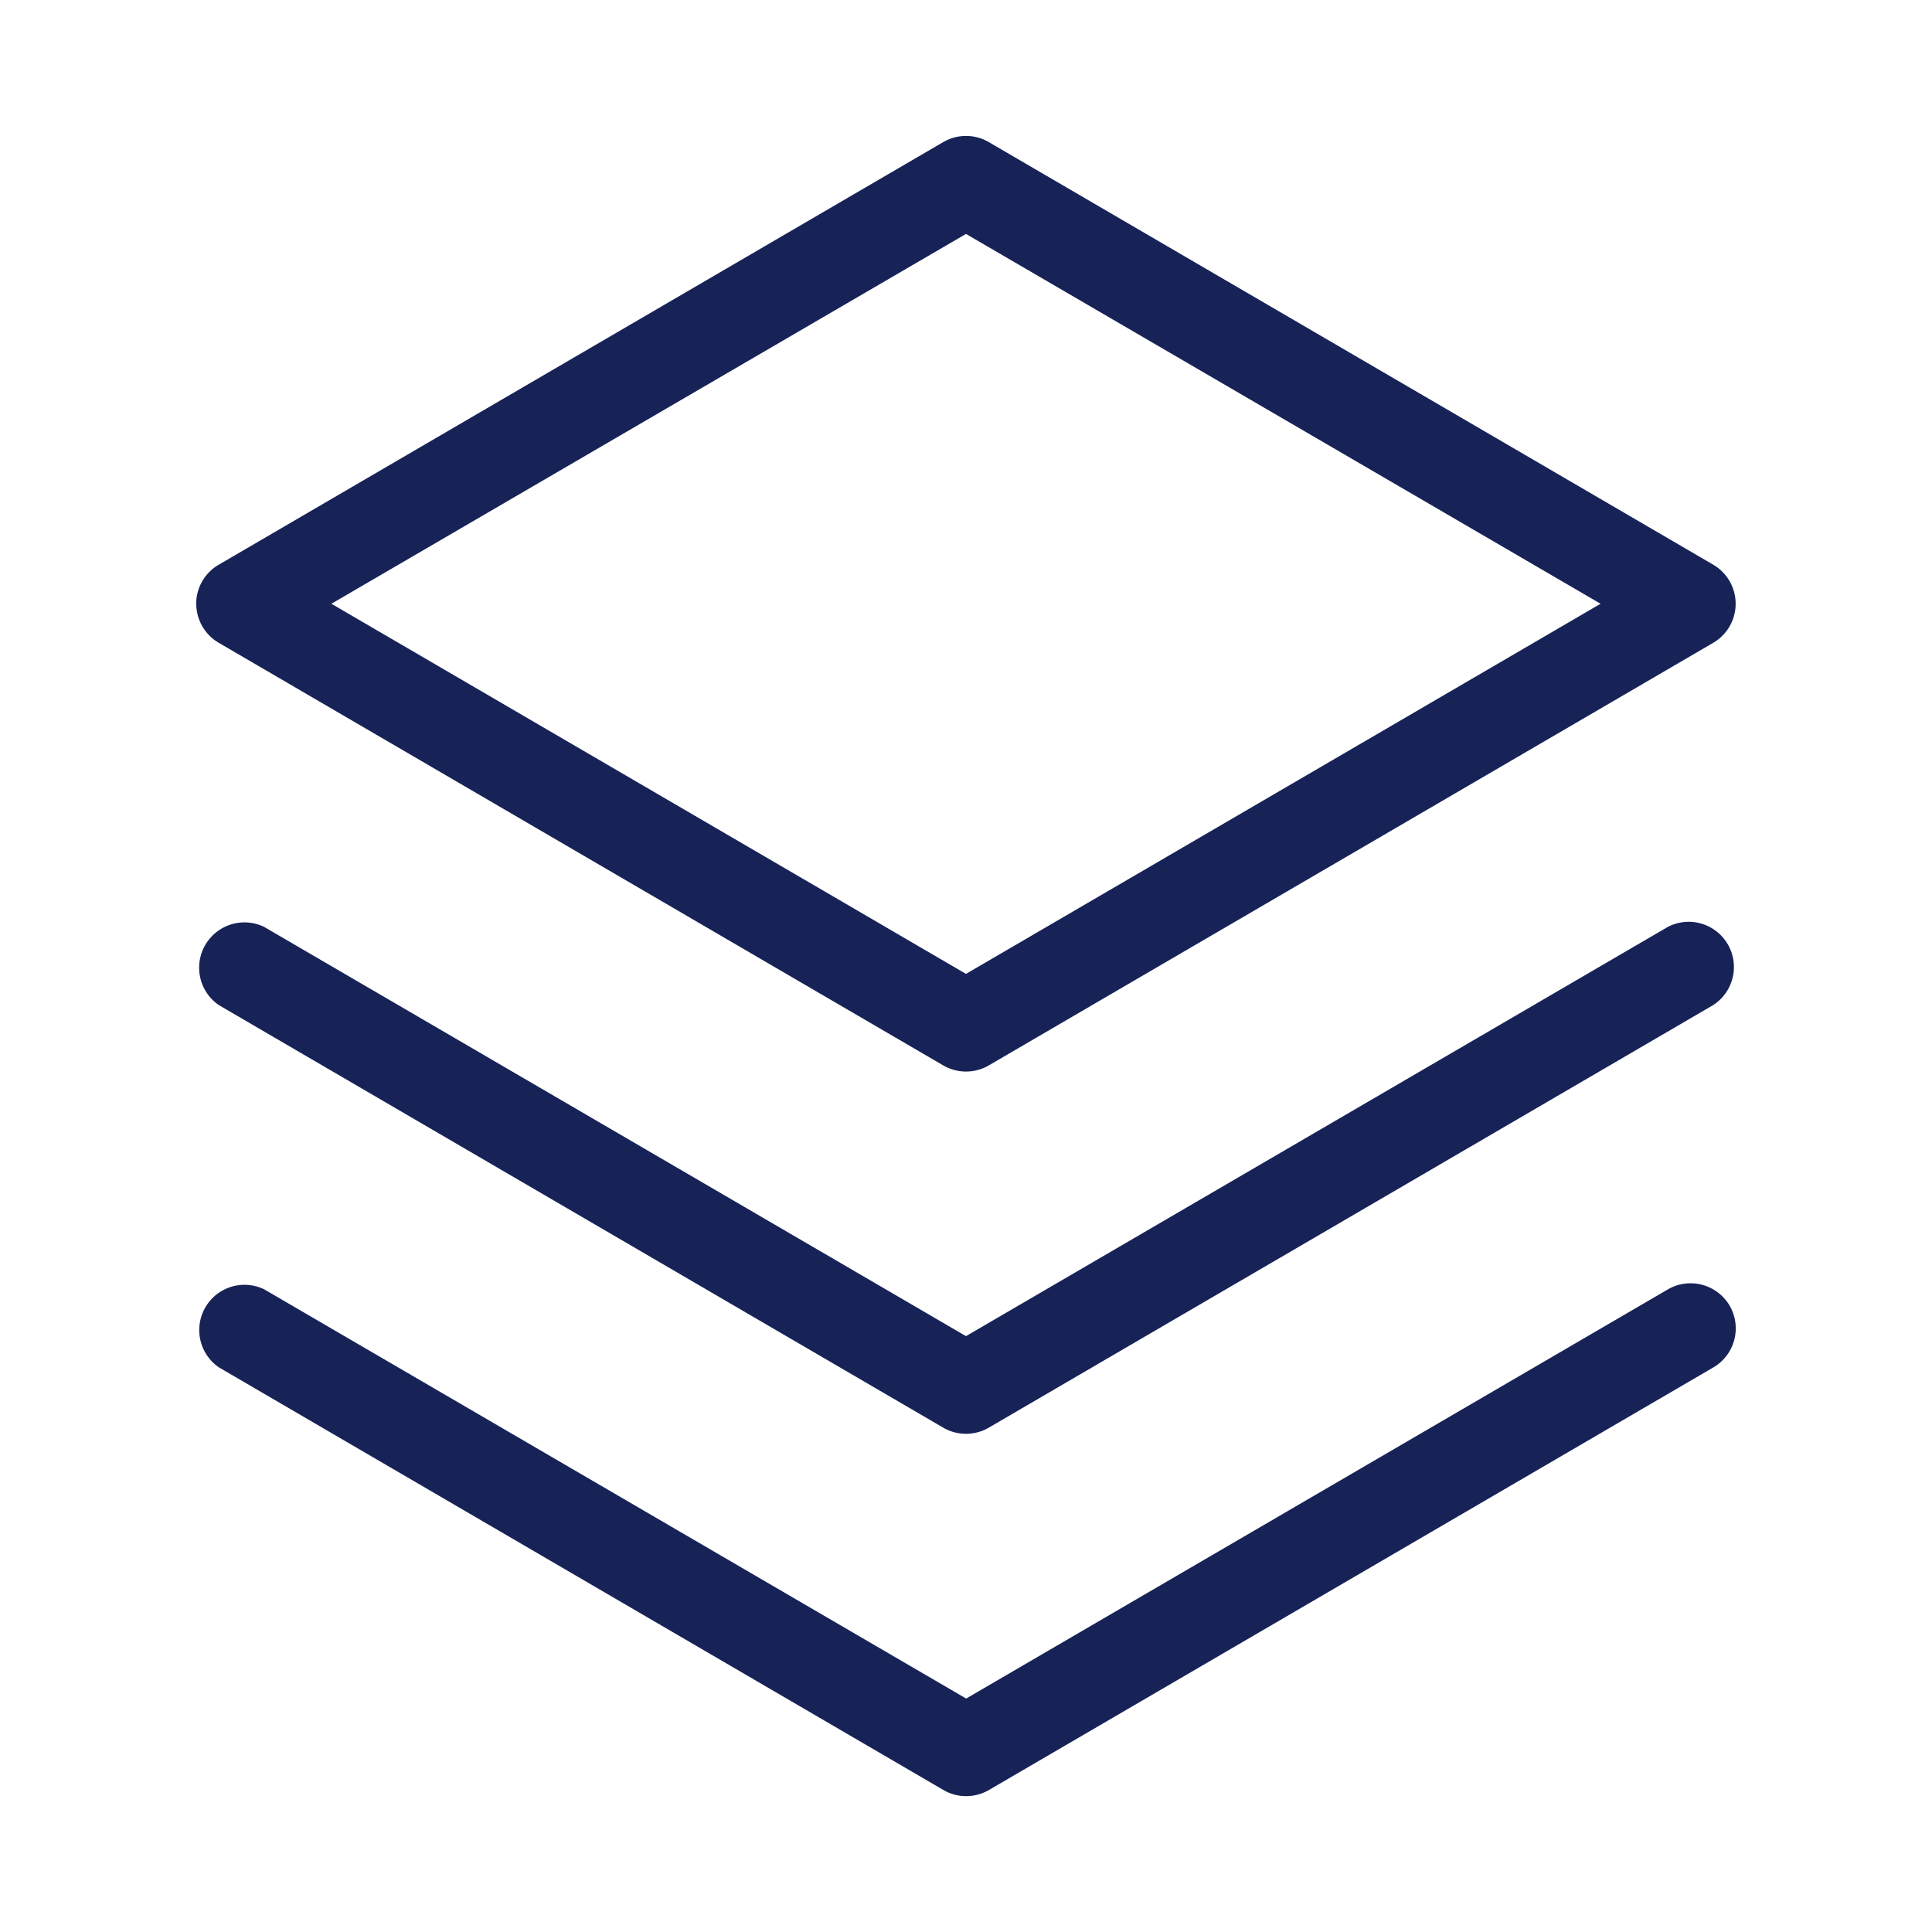
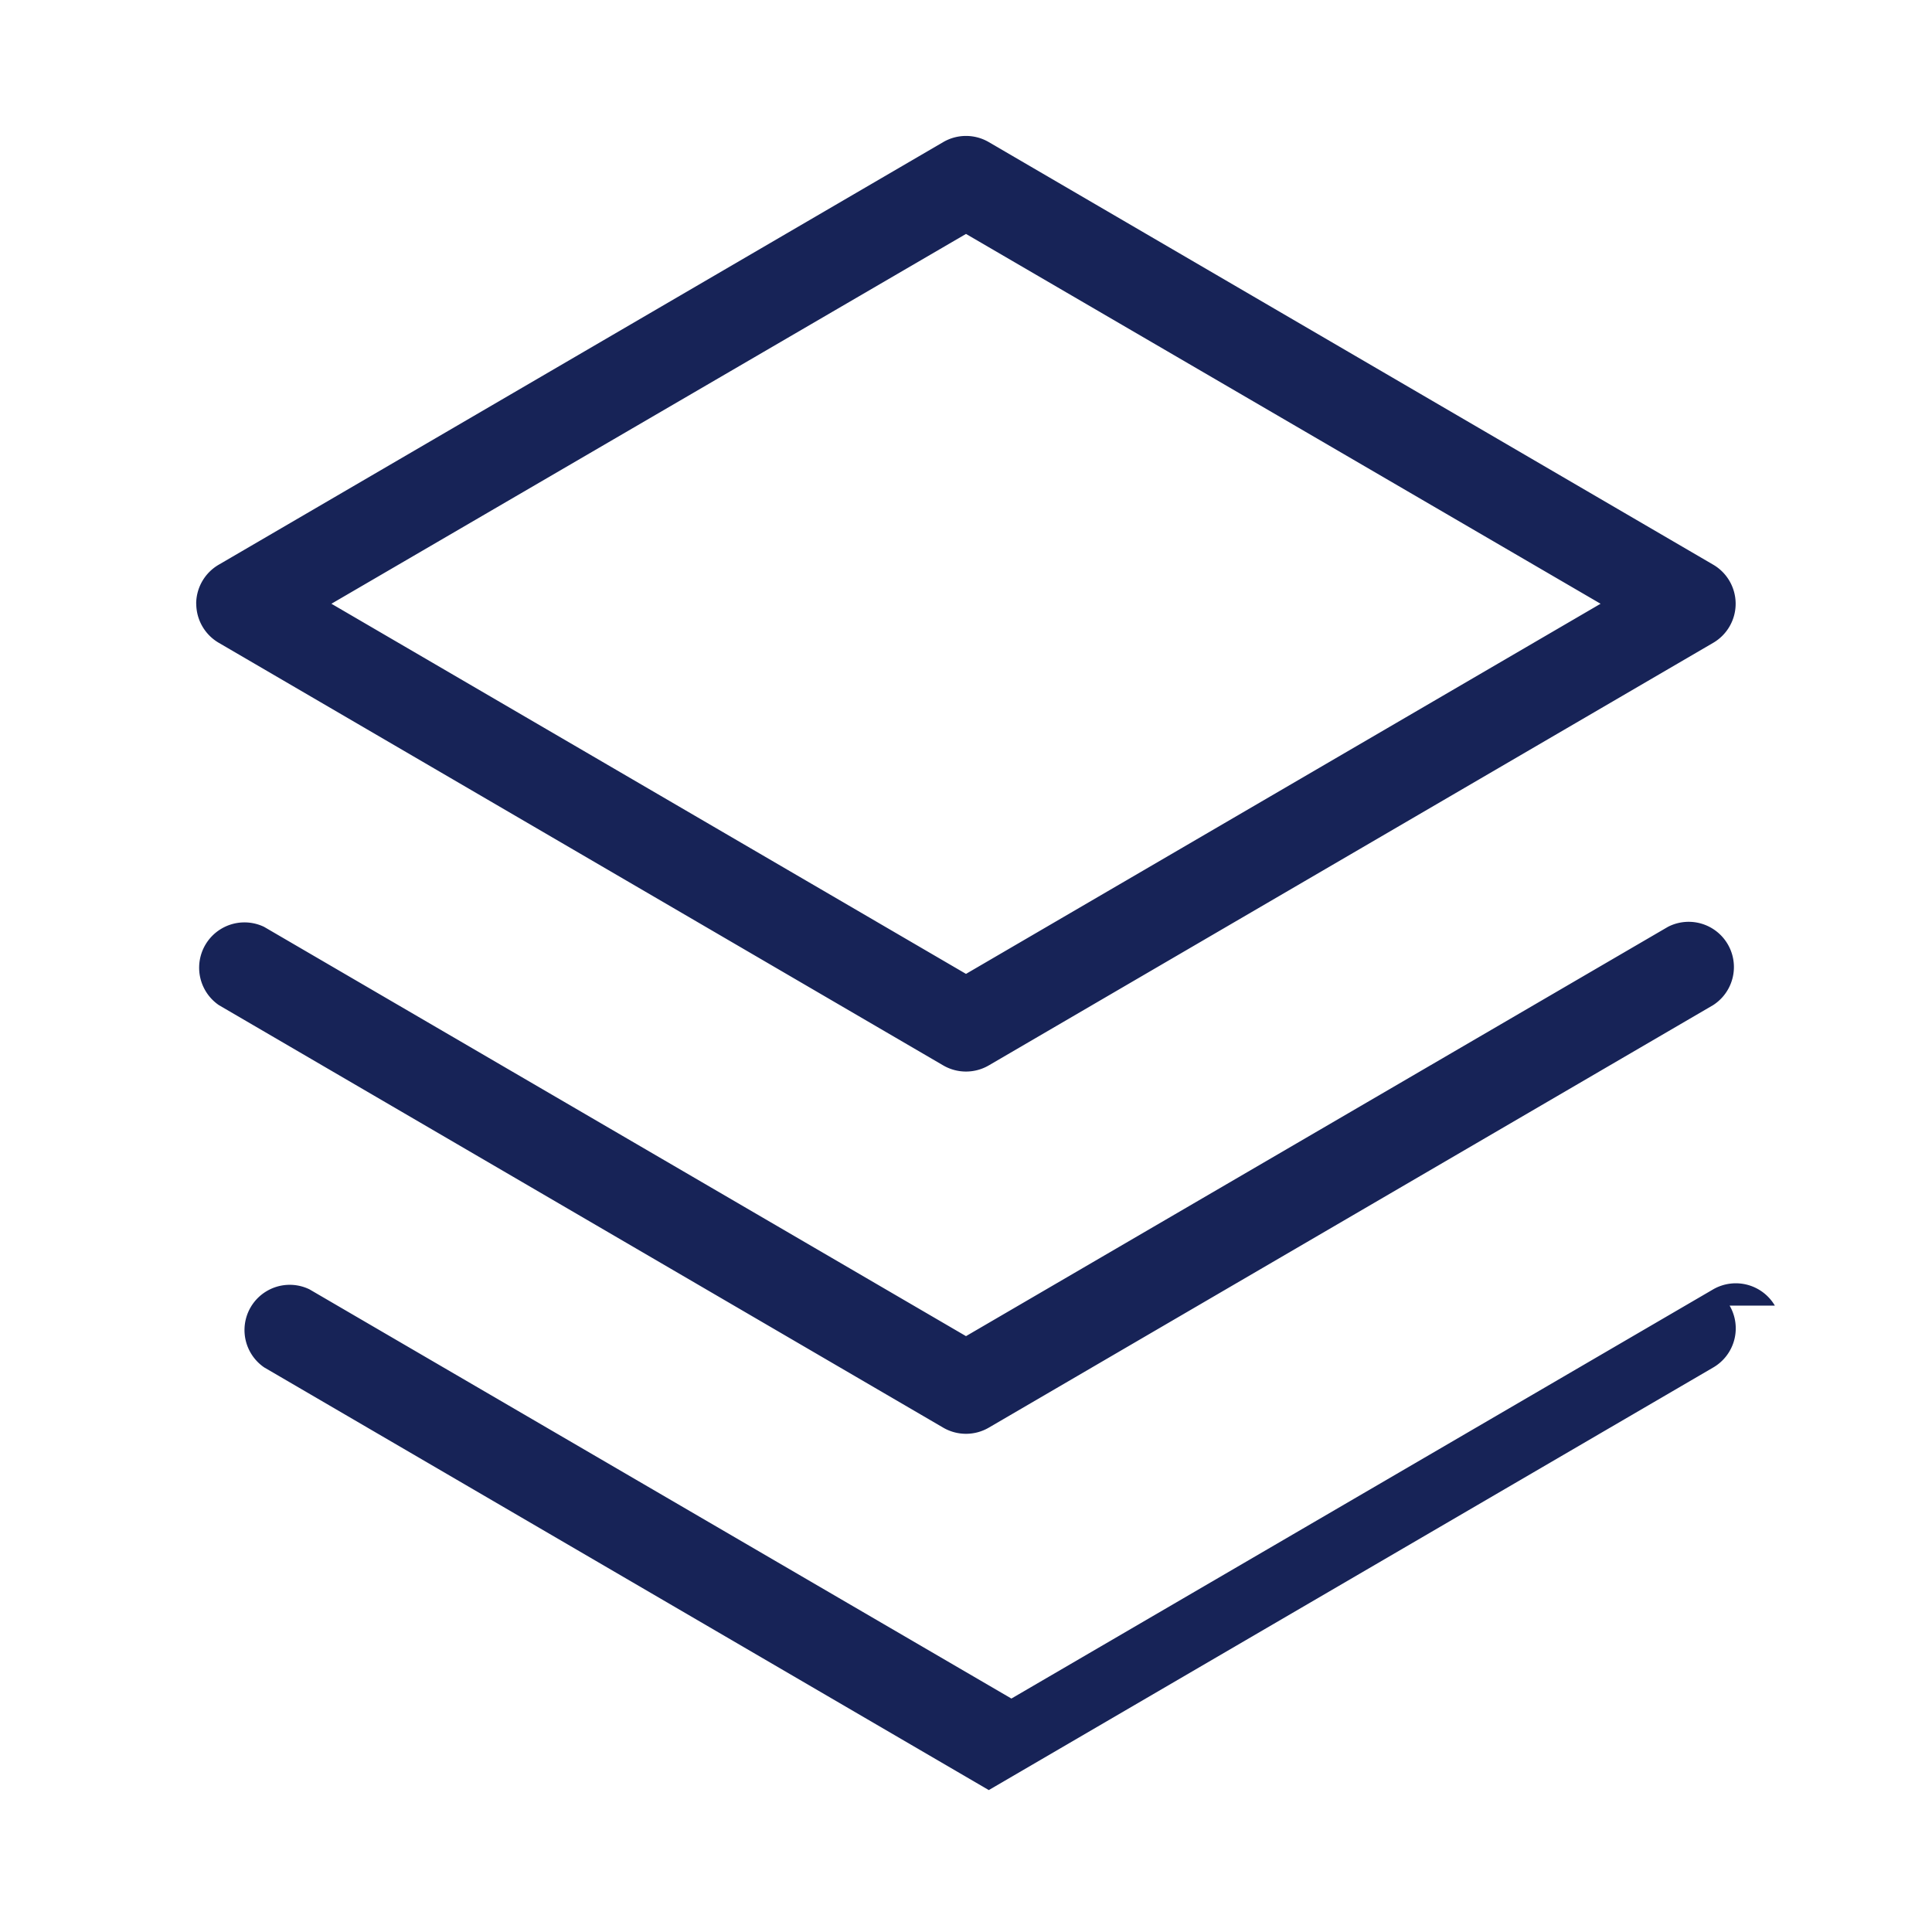
<svg xmlns="http://www.w3.org/2000/svg" width="24" height="24" fill="none">
-   <path fill="#172357" d="M21.486 16.219a.562.562 0 0 1-.203.768l-9 5.25a.562.562 0 0 1-.562 0l-9-5.25a.562.562 0 0 1 .562-.97l8.719 5.083 8.719-5.084a.563.563 0 0 1 .765.203Zm-.767-4.705L12 16.598l-8.719-5.084a.563.563 0 0 0-.562.972l9 5.25a.563.563 0 0 0 .562 0l9-5.25a.562.562 0 0 0-.562-.972ZM2.437 7.5a.563.563 0 0 1 .282-.486l9-5.25a.562.562 0 0 1 .562 0l9 5.25a.562.562 0 0 1 0 .972l-9 5.25a.563.563 0 0 1-.562 0l-9-5.25a.563.563 0 0 1-.281-.486Zm1.68 0L12 12.098 19.883 7.5 12 2.906 4.117 7.5Z" />
+   <path fill="#172357" d="M21.486 16.219a.562.562 0 0 1-.203.768l-9 5.25l-9-5.25a.562.562 0 0 1 .562-.97l8.719 5.083 8.719-5.084a.563.563 0 0 1 .765.203Zm-.767-4.705L12 16.598l-8.719-5.084a.563.563 0 0 0-.562.972l9 5.25a.563.563 0 0 0 .562 0l9-5.25a.562.562 0 0 0-.562-.972ZM2.437 7.5a.563.563 0 0 1 .282-.486l9-5.25a.562.562 0 0 1 .562 0l9 5.25a.562.562 0 0 1 0 .972l-9 5.25a.563.563 0 0 1-.562 0l-9-5.25a.563.563 0 0 1-.281-.486Zm1.68 0L12 12.098 19.883 7.5 12 2.906 4.117 7.5Z" />
</svg>